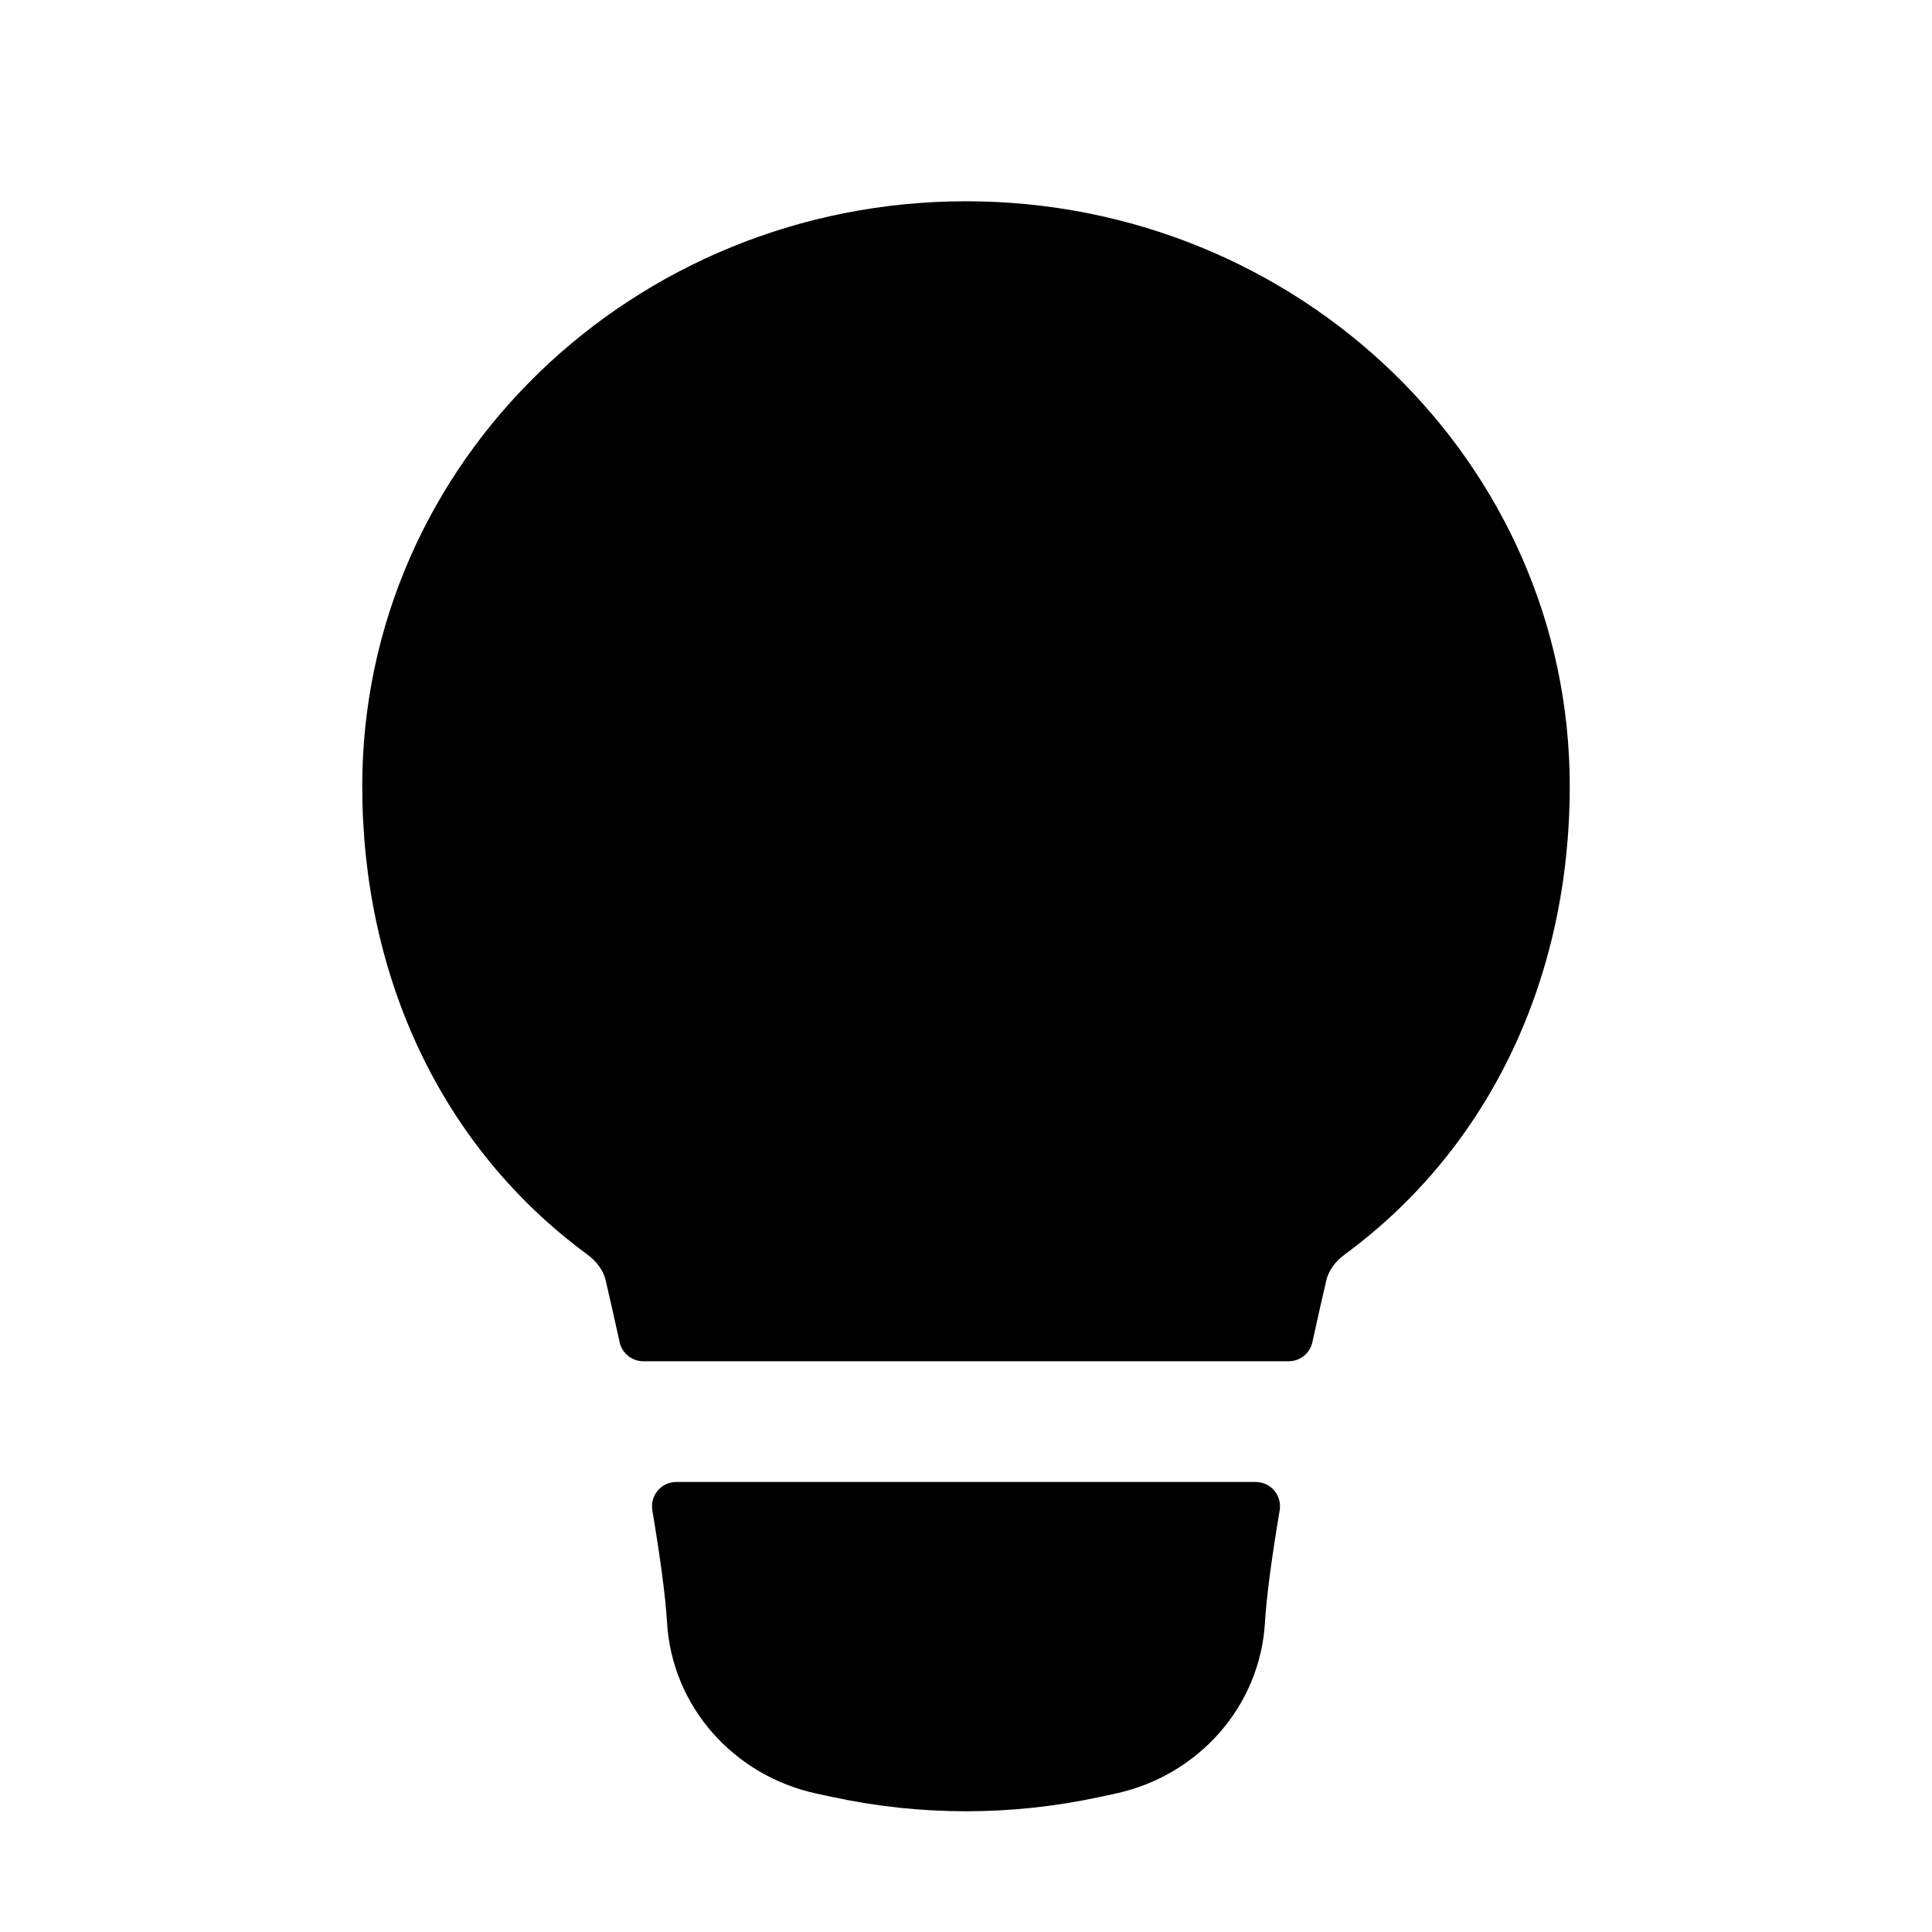
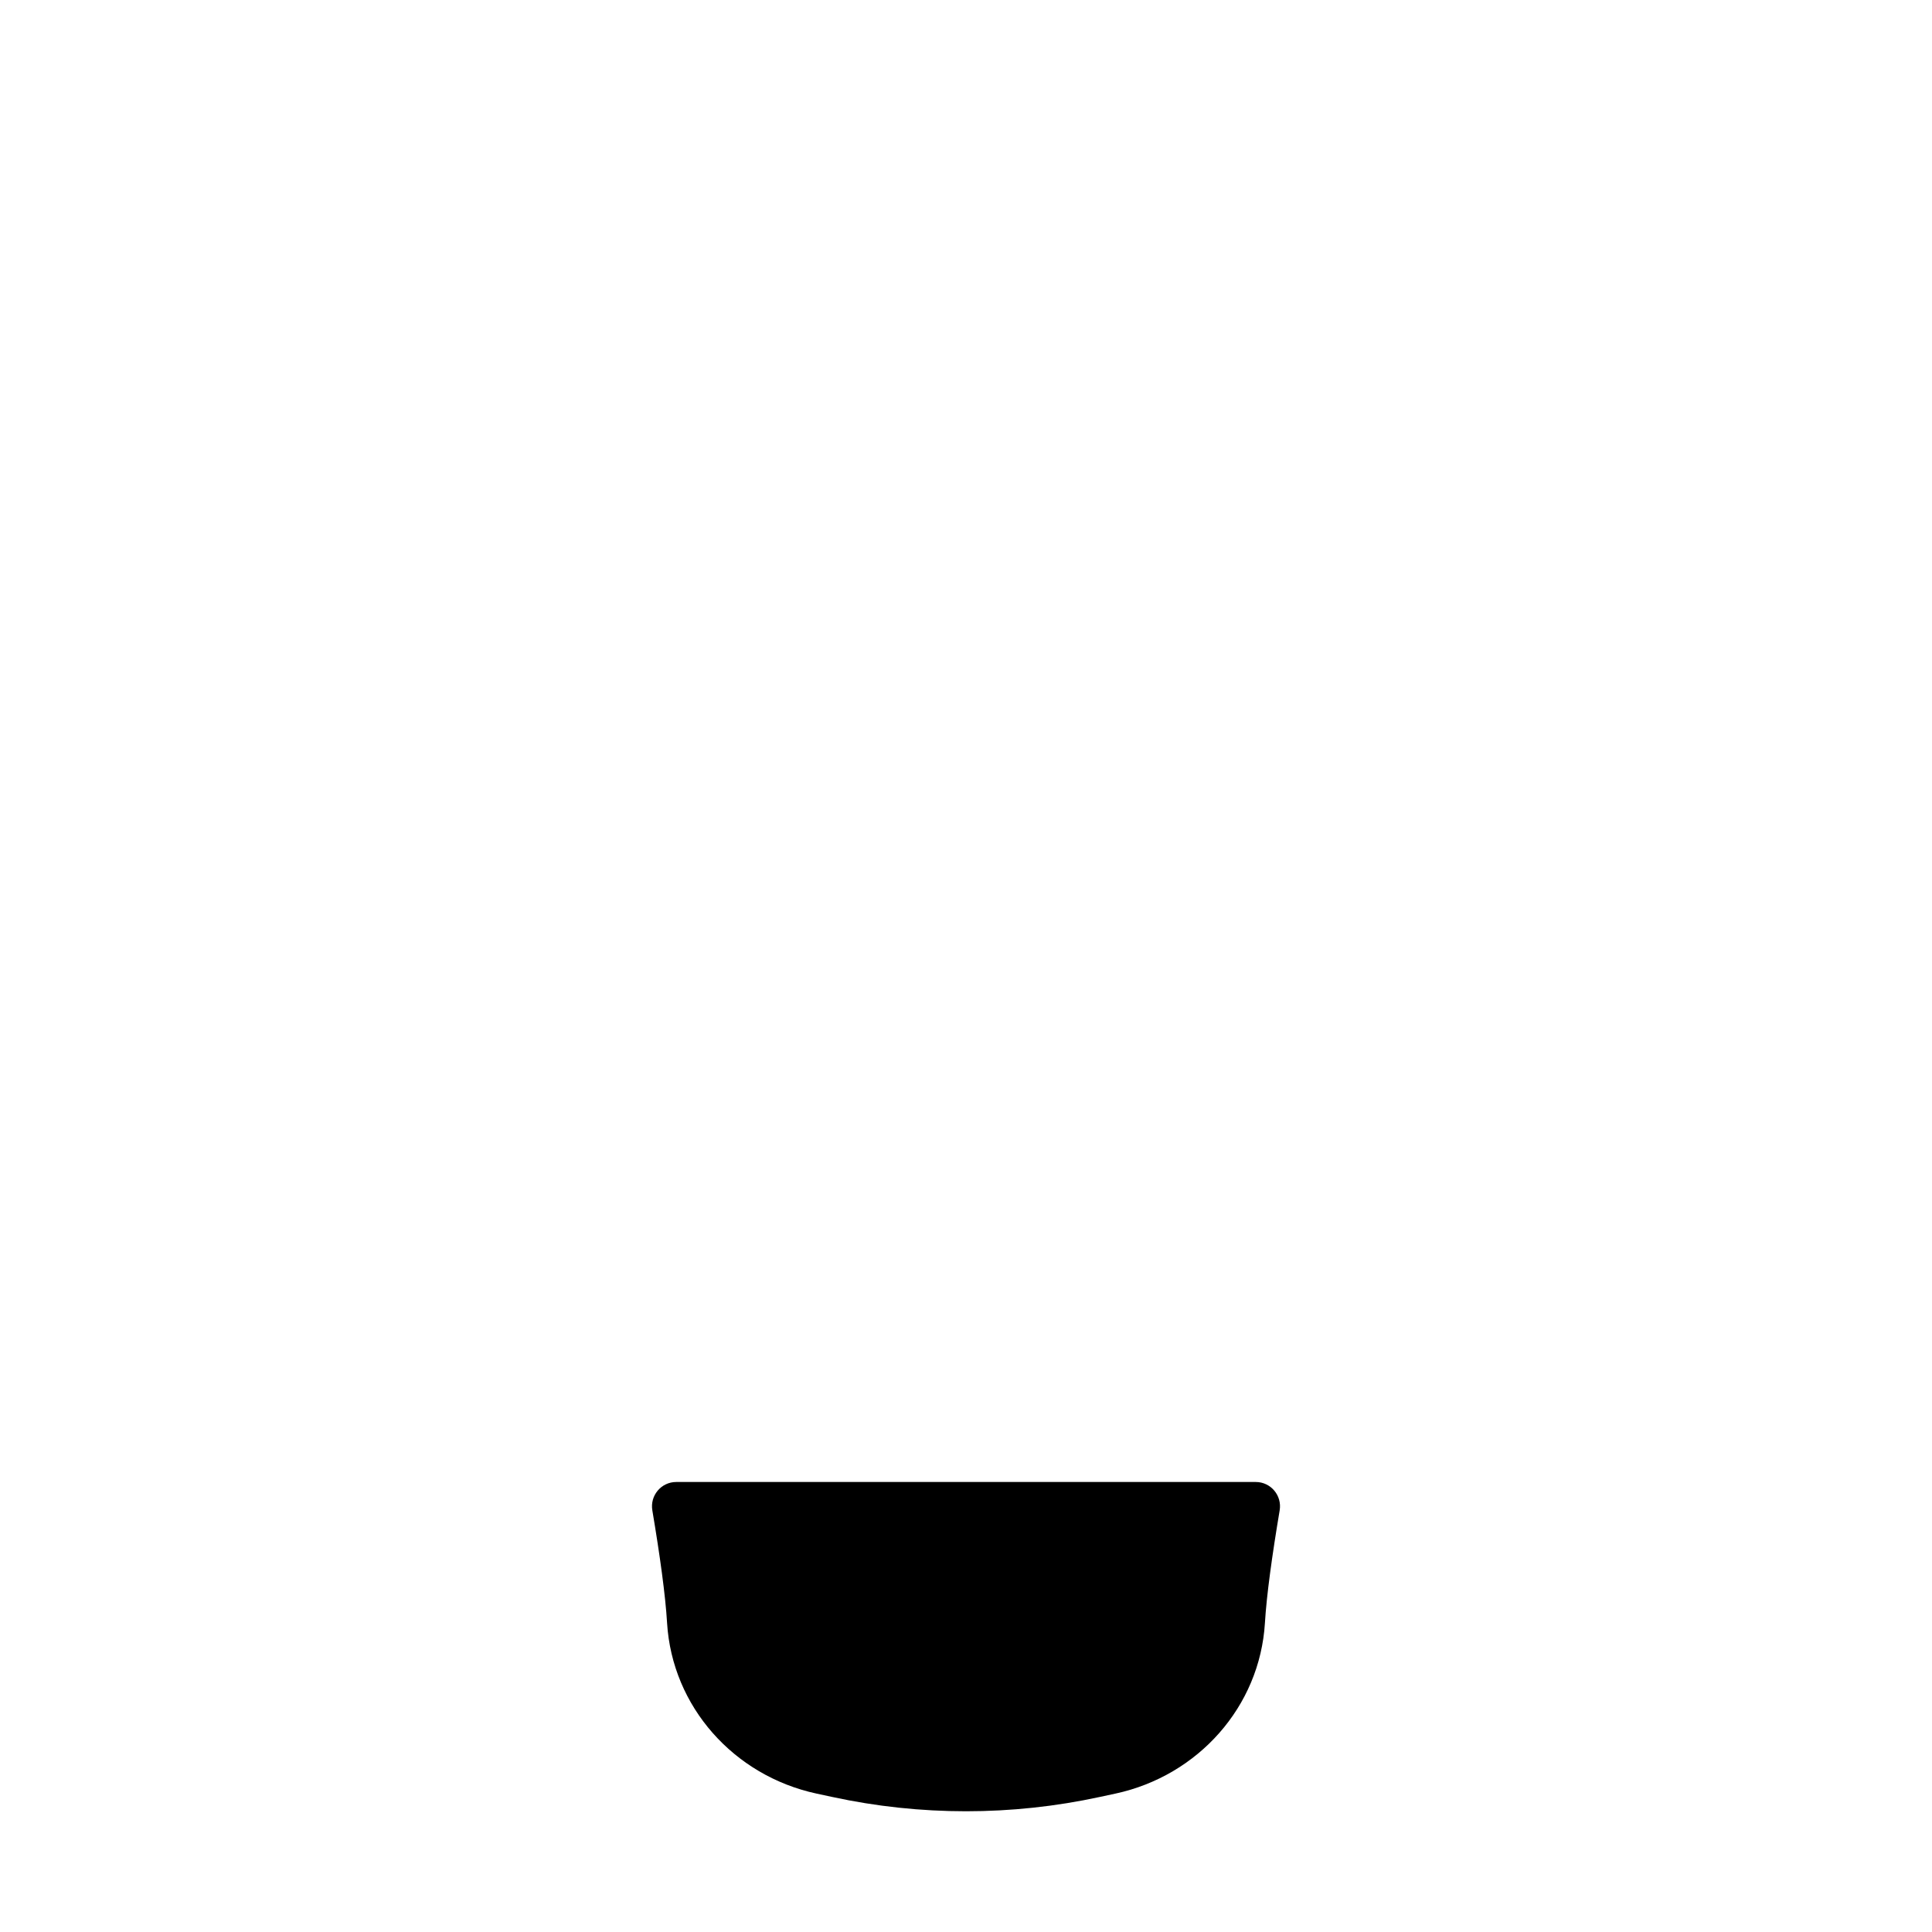
<svg xmlns="http://www.w3.org/2000/svg" width="40" height="40" viewBox="0 0 40 40" fill="none">
-   <path d="M7.5 16.277C7.5 9.562 13.123 4.167 20 4.167C26.877 4.167 32.5 9.562 32.5 16.277C32.5 20.2 30.878 23.739 27.842 25.972C27.632 26.126 27.505 26.317 27.461 26.505C27.372 26.885 27.273 27.32 27.172 27.786C27.122 28.017 26.919 28.183 26.682 28.183H13.318C13.081 28.183 12.877 28.017 12.828 27.786C12.726 27.32 12.628 26.885 12.539 26.505C12.495 26.317 12.368 26.126 12.158 25.972C9.122 23.739 7.5 20.2 7.5 16.277Z" fill="black" />
  <path d="M14.001 30.683C13.689 30.683 13.454 30.964 13.506 31.271C13.662 32.199 13.777 33.027 13.811 33.6C13.916 35.335 15.194 36.765 16.904 37.134L17.23 37.204C19.054 37.599 20.946 37.599 22.77 37.204L23.096 37.134C24.805 36.765 26.084 35.335 26.189 33.6C26.223 33.027 26.338 32.199 26.494 31.271C26.546 30.964 26.311 30.683 25.999 30.683H14.001Z" fill="black" />
</svg>